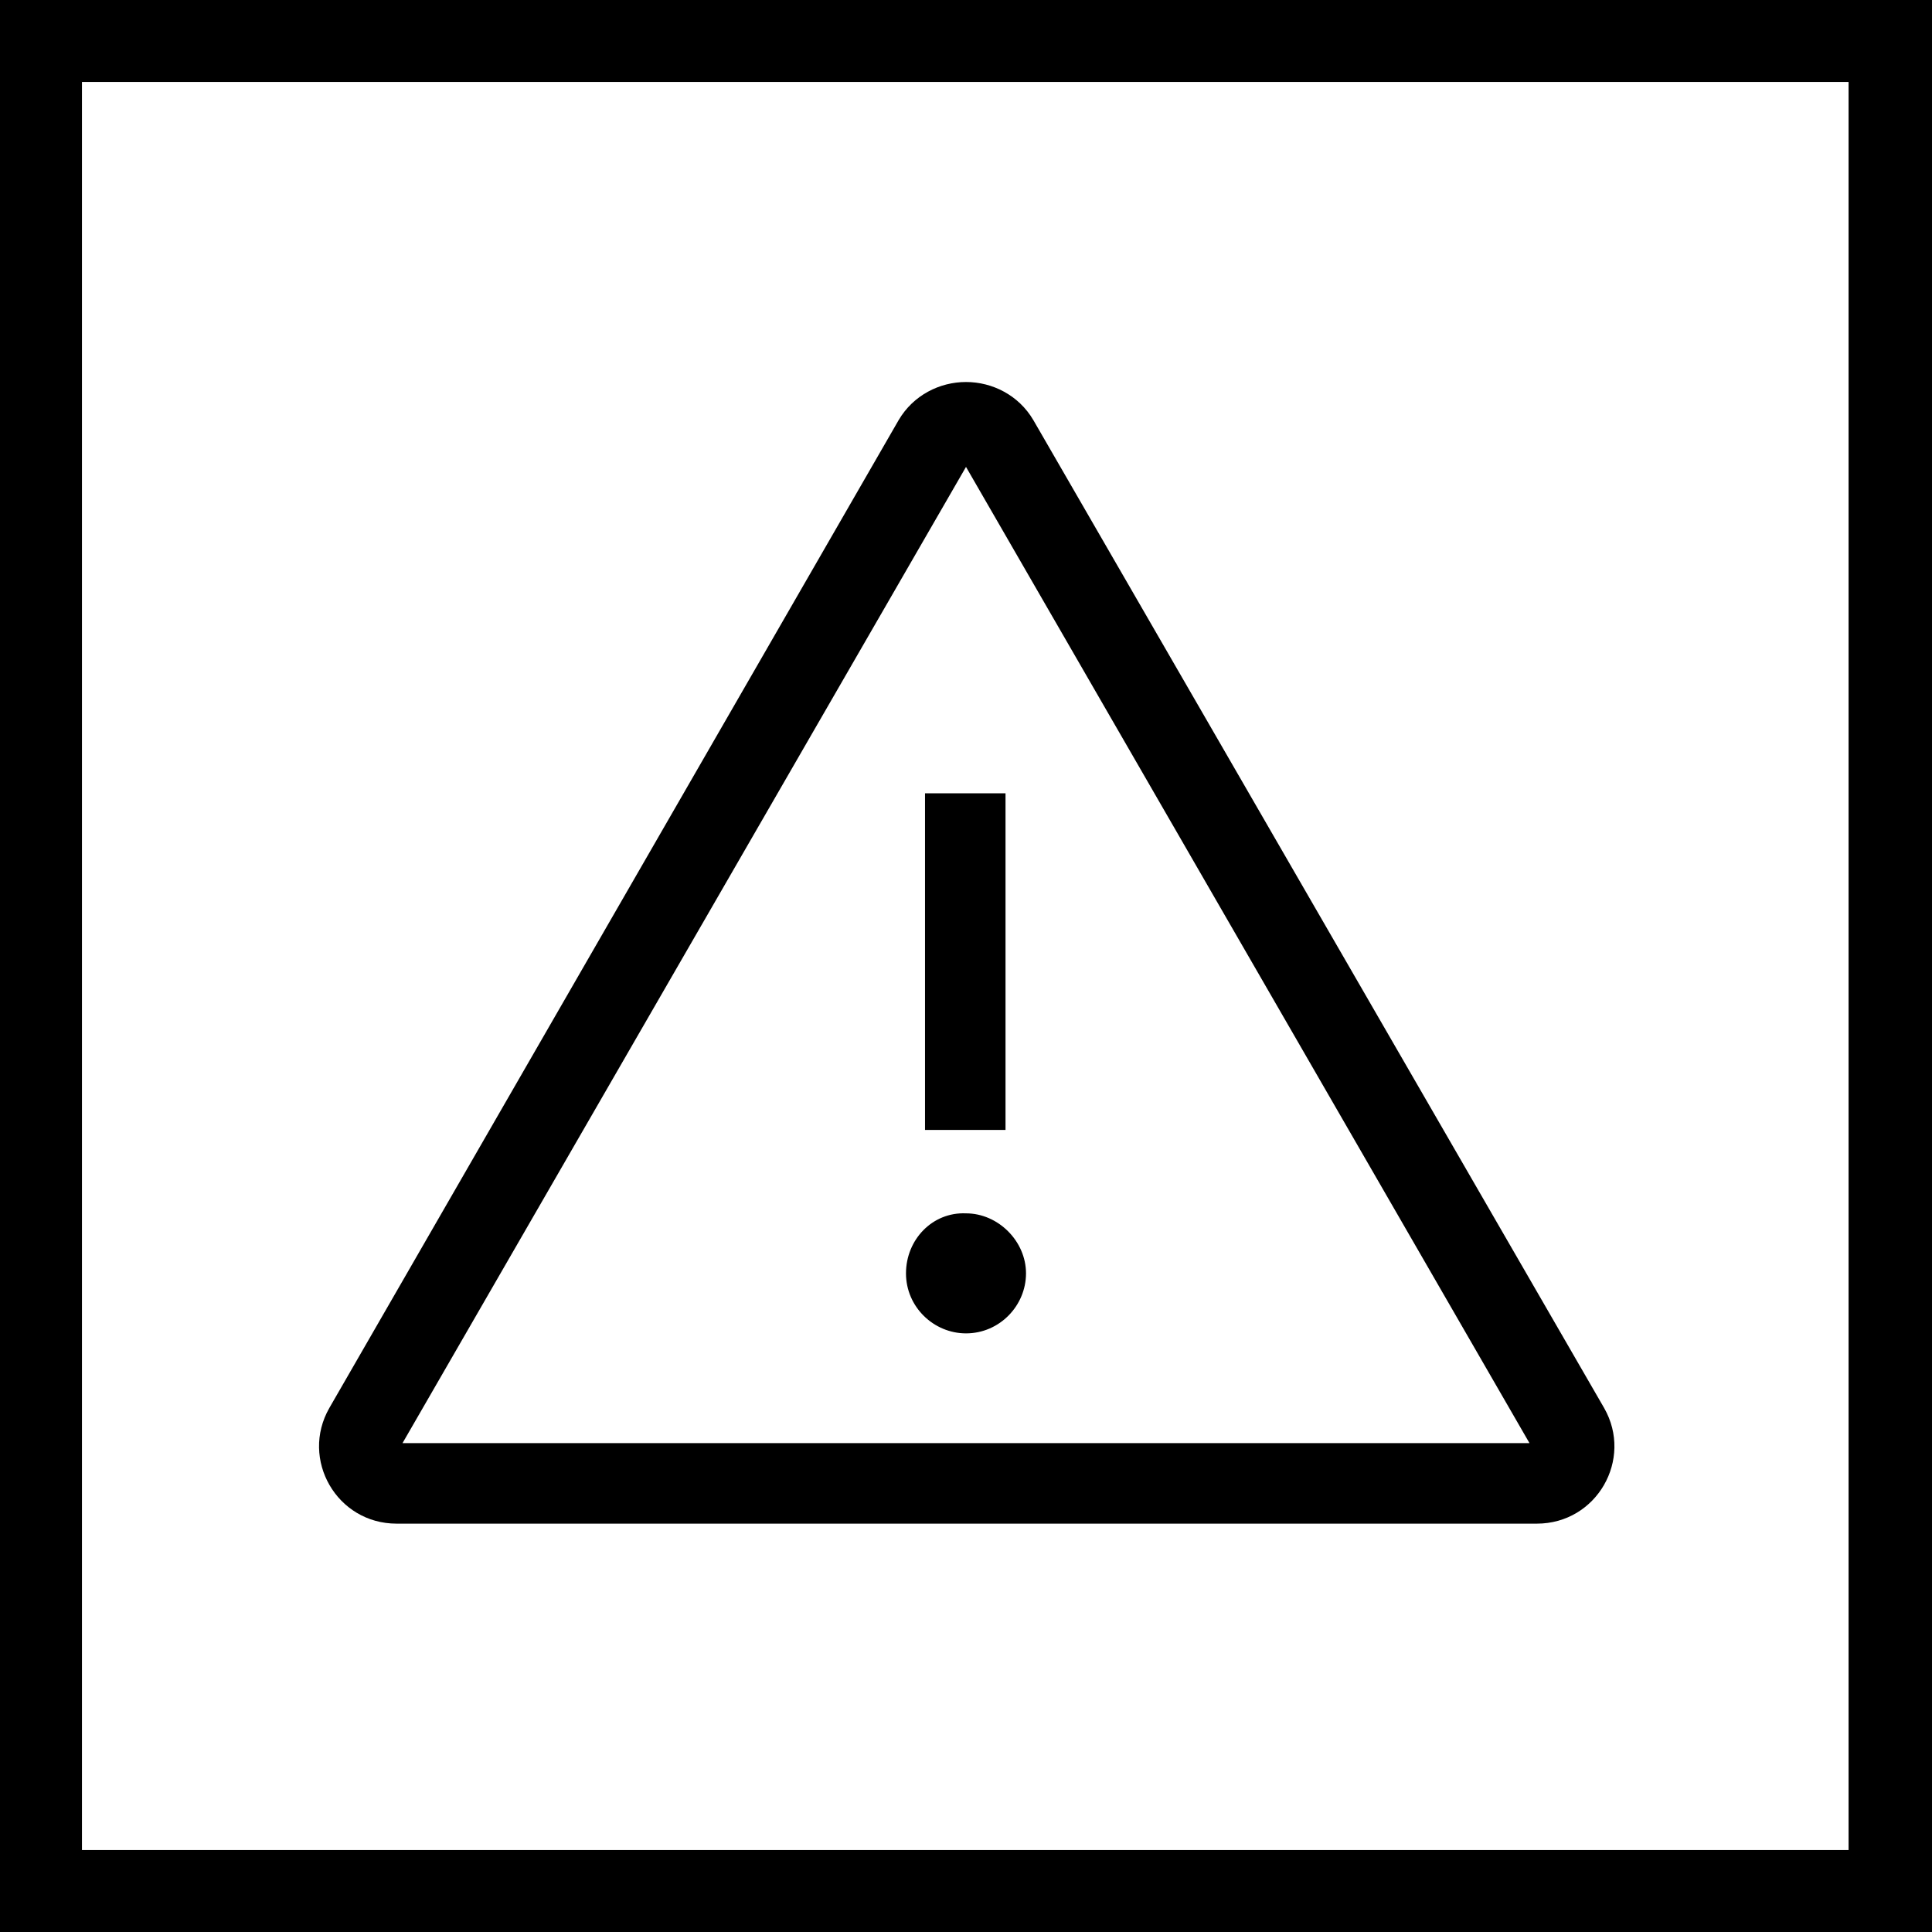
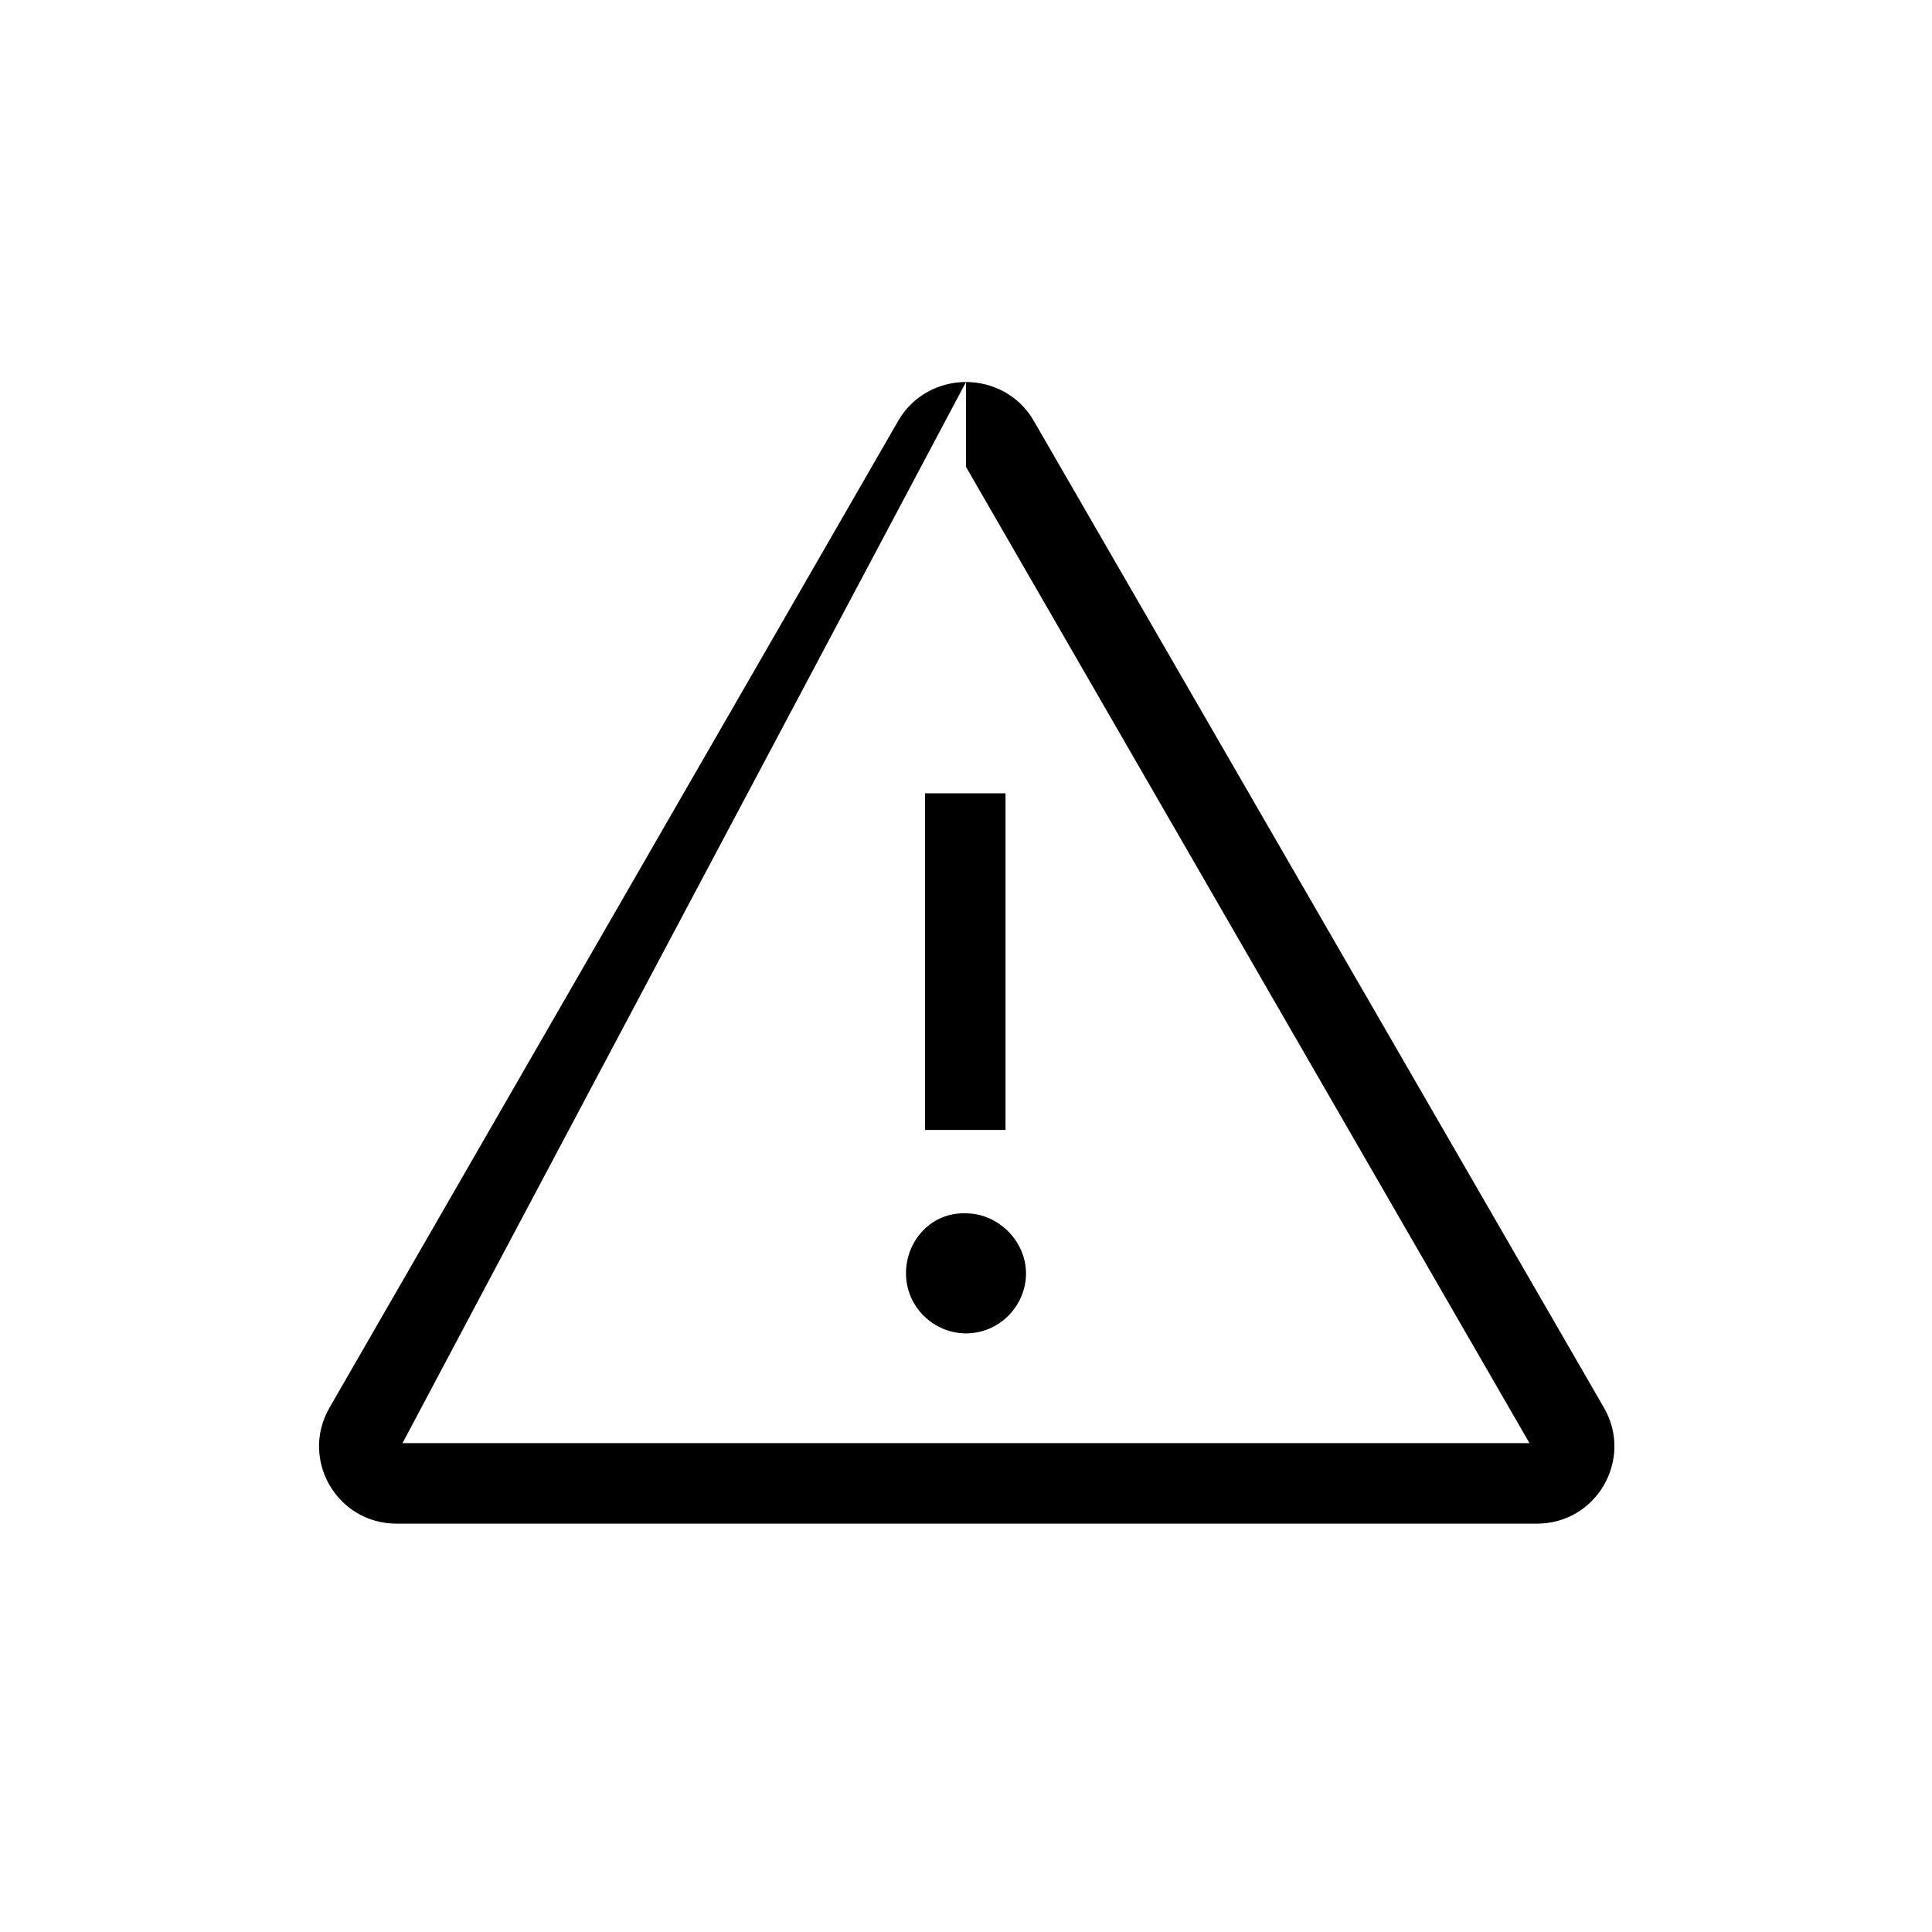
<svg xmlns="http://www.w3.org/2000/svg" version="1.1" id="Layer_1" x="0px" y="0px" viewBox="0 0 132 132" style="enable-background:new 0 0 132 132;" xml:space="preserve" width="132" height="132">
  <style type="text/css">
	.st0{fill:#000000;}
</style>
  <g>
-     <path class="st0" id="Outline-v2_1_" d="M66,26.1c-1.8,0-3.6,0.9-4.6,2.6L22.5,96.2c-2,3.5,0.5,7.9,4.6,7.9h77.9c4.1,0,6.6-4.4,4.6-7.9   L70.6,28.7C69.6,27,67.8,26.1,66,26.1z M27.5,98.6L66,31.9l38.5,66.7H27.5z M63.2,54.2v23h5.5v-23H63.2z M61.9,87   c0,2.3,1.9,4.1,4.1,4.1c2.3,0,4.1-1.9,4.1-4.1s-1.9-4.1-4.1-4.1C63.7,82.8,61.9,84.7,61.9,87z" />
-     <path class="st0" d="M0,0v132h132V0H0z M126.4,126.4H5.6V5.6h120.7V126.4z" />
+     <path class="st0" id="Outline-v2_1_" d="M66,26.1c-1.8,0-3.6,0.9-4.6,2.6L22.5,96.2c-2,3.5,0.5,7.9,4.6,7.9h77.9c4.1,0,6.6-4.4,4.6-7.9   L70.6,28.7C69.6,27,67.8,26.1,66,26.1z L66,31.9l38.5,66.7H27.5z M63.2,54.2v23h5.5v-23H63.2z M61.9,87   c0,2.3,1.9,4.1,4.1,4.1c2.3,0,4.1-1.9,4.1-4.1s-1.9-4.1-4.1-4.1C63.7,82.8,61.9,84.7,61.9,87z" />
  </g>
</svg>